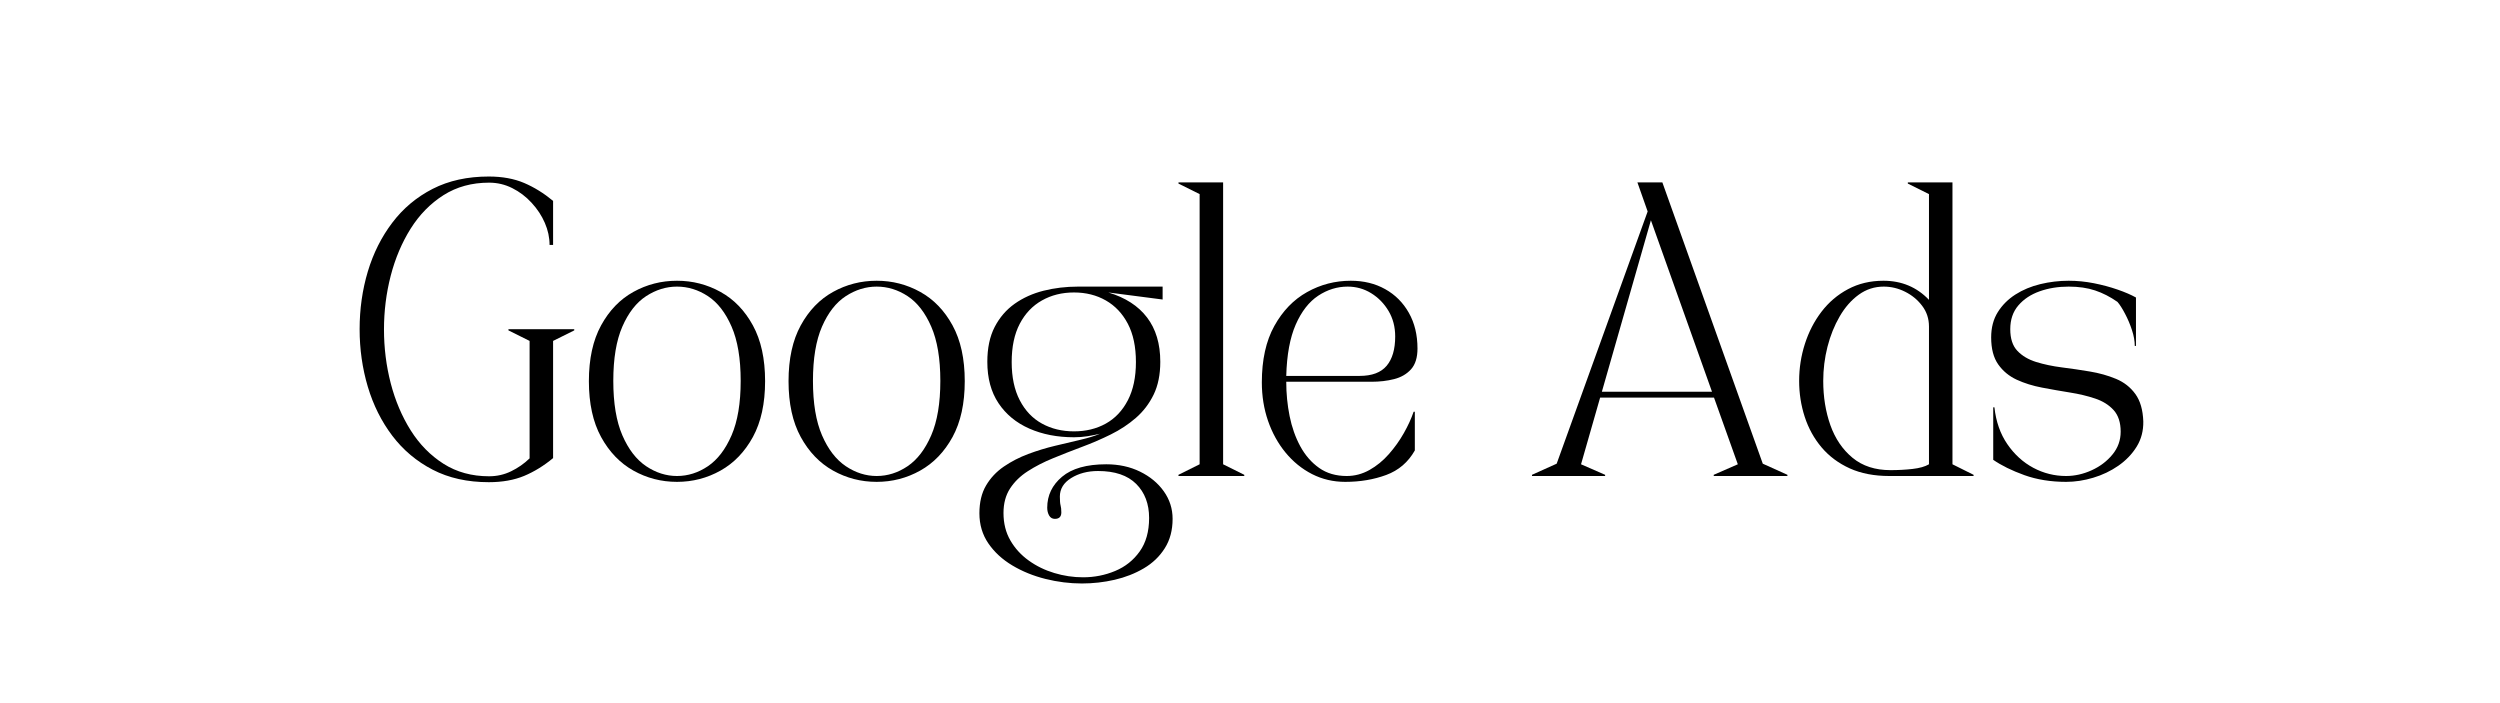
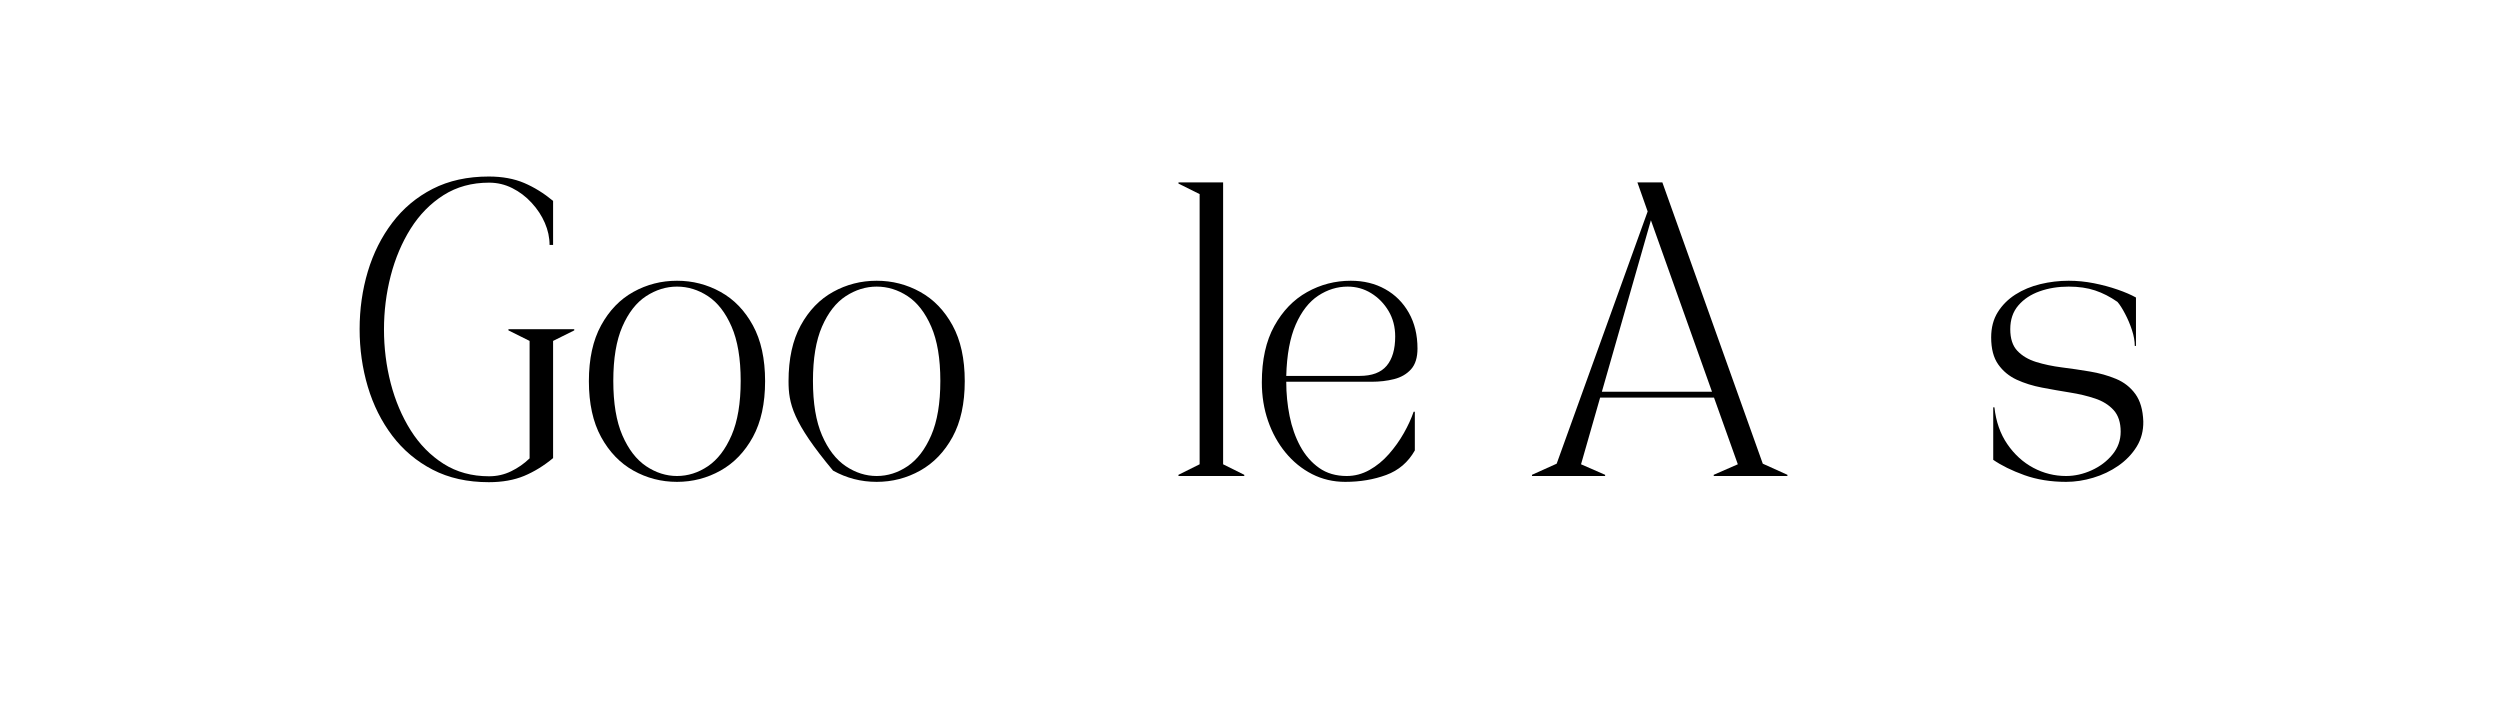
<svg xmlns="http://www.w3.org/2000/svg" height="270" preserveAspectRatio="xMidYMid meet" version="1.0" viewBox="0 0 720 202.5" width="960" zoomAndPan="magnify">
  <defs>
    <g />
  </defs>
  <g fill="#000000" fill-opacity="1">
    <g transform="translate(99.337, 137.089)">
      <g>
        <path d="M 41.438 1.781 C 35.289 1.781 29.906 0.582 25.281 -1.812 C 20.656 -4.207 16.781 -7.461 13.656 -11.578 C 10.531 -15.703 8.176 -20.41 6.594 -25.703 C 5.02 -31.004 4.234 -36.531 4.234 -42.281 C 4.234 -48.082 5.02 -53.617 6.594 -58.891 C 8.176 -64.16 10.531 -68.852 13.656 -72.969 C 16.781 -77.094 20.656 -80.336 25.281 -82.703 C 29.906 -85.066 35.289 -86.25 41.438 -86.25 C 45.32 -86.25 48.719 -85.629 51.625 -84.391 C 54.531 -83.148 57.305 -81.43 59.953 -79.234 L 59.953 -66.547 L 58.938 -66.547 C 58.938 -68.691 58.484 -70.805 57.578 -72.891 C 56.68 -74.973 55.414 -76.898 53.781 -78.672 C 52.145 -80.453 50.285 -81.863 48.203 -82.906 C 46.117 -83.957 43.891 -84.484 41.516 -84.484 C 36.555 -84.484 32.188 -83.285 28.406 -80.891 C 24.633 -78.492 21.477 -75.281 18.938 -71.25 C 16.406 -67.219 14.488 -62.691 13.188 -57.672 C 11.895 -52.648 11.25 -47.492 11.25 -42.203 C 11.25 -36.898 11.895 -31.738 13.188 -26.719 C 14.488 -21.707 16.406 -17.188 18.938 -13.156 C 21.477 -9.125 24.633 -5.91 28.406 -3.516 C 32.188 -1.117 36.555 0.078 41.516 0.078 C 43.773 0.078 45.891 -0.398 47.859 -1.359 C 49.836 -2.316 51.613 -3.555 53.188 -5.078 L 53.188 -38.906 L 47.094 -41.938 L 47.094 -42.281 L 66.047 -42.281 L 66.047 -41.938 L 59.953 -38.906 L 59.953 -5.156 C 57.305 -2.957 54.531 -1.25 51.625 -0.031 C 48.719 1.176 45.32 1.781 41.438 1.781 Z M 41.438 1.781" />
      </g>
    </g>
  </g>
  <g fill="#000000" fill-opacity="1">
    <g transform="translate(166.223, 137.089)">
      <g>
        <path d="M 28.75 1.688 C 24.238 1.688 20.051 0.602 16.188 -1.562 C 12.332 -3.727 9.234 -6.953 6.891 -11.234 C 4.547 -15.523 3.375 -20.883 3.375 -27.312 C 3.375 -33.738 4.547 -39.094 6.891 -43.375 C 9.234 -47.664 12.332 -50.879 16.188 -53.016 C 20.051 -55.16 24.238 -56.234 28.75 -56.234 C 33.258 -56.234 37.441 -55.16 41.297 -53.016 C 45.16 -50.879 48.266 -47.664 50.609 -43.375 C 52.953 -39.094 54.125 -33.738 54.125 -27.312 C 54.125 -20.883 52.953 -15.523 50.609 -11.234 C 48.266 -6.953 45.16 -3.727 41.297 -1.562 C 37.441 0.602 33.258 1.688 28.75 1.688 Z M 10.406 -27.391 C 10.406 -20.973 11.273 -15.75 13.016 -11.719 C 14.766 -7.688 17.047 -4.723 19.859 -2.828 C 22.68 -0.941 25.645 0 28.75 0 C 31.906 0 34.879 -0.941 37.672 -2.828 C 40.461 -4.723 42.727 -7.688 44.469 -11.719 C 46.219 -15.75 47.094 -20.973 47.094 -27.391 C 47.094 -33.816 46.219 -39.031 44.469 -43.031 C 42.727 -47.039 40.461 -49.961 37.672 -51.797 C 34.879 -53.629 31.906 -54.547 28.75 -54.547 C 25.645 -54.547 22.68 -53.629 19.859 -51.797 C 17.047 -49.961 14.766 -47.039 13.016 -43.031 C 11.273 -39.031 10.406 -33.816 10.406 -27.391 Z M 10.406 -27.391" />
      </g>
    </g>
  </g>
  <g fill="#000000" fill-opacity="1">
    <g transform="translate(223.724, 137.089)">
      <g>
-         <path d="M 28.75 1.688 C 24.238 1.688 20.051 0.602 16.188 -1.562 C 12.332 -3.727 9.234 -6.953 6.891 -11.234 C 4.547 -15.523 3.375 -20.883 3.375 -27.312 C 3.375 -33.738 4.547 -39.094 6.891 -43.375 C 9.234 -47.664 12.332 -50.879 16.188 -53.016 C 20.051 -55.16 24.238 -56.234 28.75 -56.234 C 33.258 -56.234 37.441 -55.16 41.297 -53.016 C 45.16 -50.879 48.266 -47.664 50.609 -43.375 C 52.953 -39.094 54.125 -33.738 54.125 -27.312 C 54.125 -20.883 52.953 -15.523 50.609 -11.234 C 48.266 -6.953 45.16 -3.727 41.297 -1.562 C 37.441 0.602 33.258 1.688 28.75 1.688 Z M 10.406 -27.391 C 10.406 -20.973 11.273 -15.75 13.016 -11.719 C 14.766 -7.688 17.047 -4.723 19.859 -2.828 C 22.68 -0.941 25.645 0 28.75 0 C 31.906 0 34.879 -0.941 37.672 -2.828 C 40.461 -4.723 42.727 -7.688 44.469 -11.719 C 46.219 -15.75 47.094 -20.973 47.094 -27.391 C 47.094 -33.816 46.219 -39.031 44.469 -43.031 C 42.727 -47.039 40.461 -49.961 37.672 -51.797 C 34.879 -53.629 31.906 -54.547 28.75 -54.547 C 25.645 -54.547 22.68 -53.629 19.859 -51.797 C 17.047 -49.961 14.766 -47.039 13.016 -43.031 C 11.273 -39.031 10.406 -33.816 10.406 -27.391 Z M 10.406 -27.391" />
+         <path d="M 28.75 1.688 C 24.238 1.688 20.051 0.602 16.188 -1.562 C 4.547 -15.523 3.375 -20.883 3.375 -27.312 C 3.375 -33.738 4.547 -39.094 6.891 -43.375 C 9.234 -47.664 12.332 -50.879 16.188 -53.016 C 20.051 -55.16 24.238 -56.234 28.75 -56.234 C 33.258 -56.234 37.441 -55.16 41.297 -53.016 C 45.16 -50.879 48.266 -47.664 50.609 -43.375 C 52.953 -39.094 54.125 -33.738 54.125 -27.312 C 54.125 -20.883 52.953 -15.523 50.609 -11.234 C 48.266 -6.953 45.16 -3.727 41.297 -1.562 C 37.441 0.602 33.258 1.688 28.75 1.688 Z M 10.406 -27.391 C 10.406 -20.973 11.273 -15.75 13.016 -11.719 C 14.766 -7.688 17.047 -4.723 19.859 -2.828 C 22.68 -0.941 25.645 0 28.75 0 C 31.906 0 34.879 -0.941 37.672 -2.828 C 40.461 -4.723 42.727 -7.688 44.469 -11.719 C 46.219 -15.75 47.094 -20.973 47.094 -27.391 C 47.094 -33.816 46.219 -39.031 44.469 -43.031 C 42.727 -47.039 40.461 -49.961 37.672 -51.797 C 34.879 -53.629 31.906 -54.547 28.75 -54.547 C 25.645 -54.547 22.68 -53.629 19.859 -51.797 C 17.047 -49.961 14.766 -47.039 13.016 -43.031 C 11.273 -39.031 10.406 -33.816 10.406 -27.391 Z M 10.406 -27.391" />
      </g>
    </g>
  </g>
  <g fill="#000000" fill-opacity="1">
    <g transform="translate(281.225, 137.089)">
      <g>
-         <path d="M 0.844 10.734 C 0.844 7.578 1.477 4.914 2.75 2.75 C 4.02 0.582 5.723 -1.234 7.859 -2.703 C 10.004 -4.172 12.359 -5.383 14.922 -6.344 C 17.484 -7.301 20.062 -8.086 22.656 -8.703 C 25.25 -9.328 27.688 -9.906 29.969 -10.438 C 32.258 -10.977 34.133 -11.555 35.594 -12.172 C 34.414 -11.891 33.207 -11.648 31.969 -11.453 C 30.727 -11.254 29.43 -11.156 28.078 -11.156 C 23.285 -11.156 19 -11.988 15.219 -13.656 C 11.445 -15.32 8.488 -17.758 6.344 -20.969 C 4.195 -24.188 3.125 -28.16 3.125 -32.891 C 3.125 -36.836 3.828 -40.176 5.234 -42.906 C 6.648 -45.645 8.566 -47.875 10.984 -49.594 C 13.41 -51.312 16.188 -52.566 19.312 -53.359 C 22.445 -54.148 25.766 -54.547 29.266 -54.547 L 53.609 -54.547 L 53.609 -50.828 L 37.969 -52.859 C 42.875 -51.391 46.594 -48.988 49.125 -45.656 C 51.664 -42.332 52.938 -38.078 52.938 -32.891 C 52.938 -29.223 52.301 -26.078 51.031 -23.453 C 49.758 -20.836 48.051 -18.598 45.906 -16.734 C 43.77 -14.879 41.363 -13.289 38.688 -11.969 C 36.008 -10.645 33.234 -9.445 30.359 -8.375 C 27.484 -7.301 24.707 -6.211 22.031 -5.109 C 19.352 -4.016 16.941 -2.773 14.797 -1.391 C 12.648 -0.016 10.941 1.645 9.672 3.594 C 8.41 5.539 7.781 7.895 7.781 10.656 C 7.781 13.645 8.441 16.281 9.766 18.562 C 11.086 20.844 12.848 22.77 15.047 24.344 C 17.242 25.926 19.695 27.125 22.406 27.938 C 25.113 28.758 27.879 29.172 30.703 29.172 C 33.961 29.172 37.047 28.562 39.953 27.344 C 42.859 26.133 45.211 24.258 47.016 21.719 C 48.816 19.188 49.719 15.977 49.719 12.094 C 49.719 8.031 48.477 4.758 46 2.281 C 43.52 -0.195 39.859 -1.438 35.016 -1.438 C 32.023 -1.438 29.441 -0.758 27.266 0.594 C 25.098 1.945 24.016 3.723 24.016 5.922 C 24.016 7.098 24.082 7.941 24.219 8.453 C 24.363 8.961 24.438 9.641 24.438 10.484 C 24.438 11.723 23.816 12.344 22.578 12.344 C 21.848 12.344 21.297 12.02 20.922 11.375 C 20.555 10.727 20.375 9.977 20.375 9.125 C 20.375 5.582 21.797 2.613 24.641 0.219 C 27.492 -2.176 31.738 -3.375 37.375 -3.375 C 40.977 -3.375 44.219 -2.672 47.094 -1.266 C 49.969 0.141 52.25 2.023 53.938 4.391 C 55.633 6.766 56.484 9.414 56.484 12.344 C 56.484 15.613 55.734 18.43 54.234 20.797 C 52.742 23.172 50.727 25.102 48.188 26.594 C 45.656 28.082 42.852 29.18 39.781 29.891 C 36.707 30.598 33.566 30.953 30.359 30.953 C 26.859 30.953 23.359 30.516 19.859 29.641 C 16.367 28.766 13.188 27.469 10.312 25.75 C 7.438 24.031 5.141 21.914 3.422 19.406 C 1.703 16.895 0.844 14.004 0.844 10.734 Z M 28.078 -52.859 C 24.641 -52.859 21.566 -52.094 18.859 -50.562 C 16.148 -49.039 14.02 -46.801 12.469 -43.844 C 10.914 -40.883 10.141 -37.207 10.141 -32.812 C 10.141 -28.469 10.914 -24.801 12.469 -21.812 C 14.02 -18.82 16.148 -16.582 18.859 -15.094 C 21.566 -13.602 24.641 -12.859 28.078 -12.859 C 31.516 -12.859 34.57 -13.602 37.25 -15.094 C 39.926 -16.582 42.039 -18.82 43.594 -21.812 C 45.145 -24.801 45.922 -28.469 45.922 -32.812 C 45.922 -37.207 45.145 -40.883 43.594 -43.844 C 42.039 -46.801 39.926 -49.039 37.25 -50.562 C 34.57 -52.094 31.516 -52.859 28.078 -52.859 Z M 28.078 -52.859" />
-       </g>
+         </g>
    </g>
  </g>
  <g fill="#000000" fill-opacity="1">
    <g transform="translate(337.711, 137.089)">
      <g>
        <path d="M 1.688 -84.562 L 14.547 -84.562 L 14.547 -3.375 L 20.641 -0.344 L 20.641 0 L 1.688 0 L 1.688 -0.344 L 7.781 -3.375 L 7.781 -81.188 L 1.688 -84.219 Z M 1.688 -84.562" />
      </g>
    </g>
  </g>
  <g fill="#000000" fill-opacity="1">
    <g transform="translate(360.034, 137.089)">
      <g>
        <path d="M 3.375 -26.969 C 3.375 -33.457 4.57 -38.867 6.969 -43.203 C 9.375 -47.547 12.52 -50.801 16.406 -52.969 C 20.289 -55.145 24.488 -56.234 29 -56.234 C 32.727 -56.234 36.031 -55.426 38.906 -53.812 C 41.781 -52.207 44.047 -49.941 45.703 -47.016 C 47.367 -44.086 48.203 -40.648 48.203 -36.703 C 48.203 -34.109 47.582 -32.117 46.344 -30.734 C 45.102 -29.359 43.477 -28.414 41.469 -27.906 C 39.469 -27.395 37.285 -27.141 34.922 -27.141 L 10.406 -27.141 C 10.406 -23.766 10.727 -20.469 11.375 -17.25 C 12.02 -14.039 13.047 -11.141 14.453 -8.547 C 15.867 -5.953 17.676 -3.879 19.875 -2.328 C 22.07 -0.773 24.723 0 27.828 0 C 30.129 0 32.312 -0.578 34.375 -1.734 C 36.438 -2.891 38.297 -4.41 39.953 -6.297 C 41.617 -8.18 43.055 -10.195 44.266 -12.344 C 45.484 -14.488 46.426 -16.547 47.094 -18.516 L 47.438 -18.516 L 47.438 -7.359 C 45.52 -3.973 42.77 -1.617 39.188 -0.297 C 35.613 1.023 31.68 1.688 27.391 1.688 C 23.953 1.688 20.77 0.941 17.844 -0.547 C 14.914 -2.047 12.363 -4.117 10.188 -6.766 C 8.02 -9.41 6.344 -12.453 5.156 -15.891 C 3.969 -19.336 3.375 -23.031 3.375 -26.969 Z M 10.406 -28.828 L 31.547 -28.828 C 35.098 -28.828 37.691 -29.801 39.328 -31.75 C 40.961 -33.695 41.781 -36.504 41.781 -40.172 C 41.781 -42.93 41.145 -45.379 39.875 -47.516 C 38.602 -49.66 36.938 -51.367 34.875 -52.641 C 32.82 -53.91 30.555 -54.547 28.078 -54.547 C 25.086 -54.547 22.266 -53.672 19.609 -51.922 C 16.961 -50.172 14.805 -47.406 13.141 -43.625 C 11.484 -39.852 10.57 -34.922 10.406 -28.828 Z M 10.406 -28.828" />
      </g>
    </g>
  </g>
  <g fill="#000000" fill-opacity="1">
    <g transform="translate(411.616, 137.089)">
      <g />
    </g>
  </g>
  <g fill="#000000" fill-opacity="1">
    <g transform="translate(441.212, 137.089)">
      <g>
        <path d="M 0 0 L 0 -0.344 L 7.109 -3.547 L 33.312 -76.188 L 30.359 -84.562 L 37.547 -84.562 L 66.469 -3.547 L 73.562 -0.344 L 73.562 0 L 52.344 0 L 52.344 -0.344 L 59.281 -3.375 L 52.422 -22.578 L 19.625 -22.578 L 14.125 -3.375 L 21.062 -0.344 L 21.062 0 Z M 34.25 -73.656 L 20.125 -24.266 L 51.844 -24.266 Z M 34.25 -73.656" />
      </g>
    </g>
  </g>
  <g fill="#000000" fill-opacity="1">
    <g transform="translate(514.779, 137.089)">
      <g>
-         <path d="M 3.375 -27.391 C 3.375 -31.055 3.926 -34.609 5.031 -38.047 C 6.133 -41.492 7.727 -44.582 9.812 -47.312 C 11.895 -50.039 14.441 -52.207 17.453 -53.812 C 20.473 -55.426 23.875 -56.234 27.656 -56.234 C 32.895 -56.234 37.266 -54.398 40.766 -50.734 L 40.766 -81.188 L 34.672 -84.219 L 34.672 -84.562 L 47.531 -84.562 L 47.531 -3.375 L 53.609 -0.344 L 53.609 0 L 29.344 0 C 25 0 21.207 -0.727 17.969 -2.188 C 14.727 -3.656 12.02 -5.672 9.844 -8.234 C 7.676 -10.805 6.055 -13.738 4.984 -17.031 C 3.91 -20.332 3.375 -23.785 3.375 -27.391 Z M 27.734 -54.547 C 25.086 -54.547 22.691 -53.77 20.547 -52.219 C 18.398 -50.664 16.566 -48.578 15.047 -45.953 C 13.523 -43.336 12.352 -40.422 11.531 -37.203 C 10.719 -33.992 10.312 -30.723 10.312 -27.391 C 10.312 -22.773 11 -18.52 12.375 -14.625 C 13.758 -10.738 15.891 -7.609 18.766 -5.234 C 21.641 -2.867 25.281 -1.688 29.688 -1.688 C 31.883 -1.688 33.992 -1.801 36.016 -2.031 C 38.047 -2.258 39.629 -2.707 40.766 -3.375 L 40.766 -43.047 C 40.766 -45.297 40.113 -47.281 38.812 -49 C 37.52 -50.719 35.883 -52.07 33.906 -53.062 C 31.938 -54.051 29.879 -54.547 27.734 -54.547 Z M 27.734 -54.547" />
-       </g>
+         </g>
    </g>
  </g>
  <g fill="#000000" fill-opacity="1">
    <g transform="translate(570.081, 137.089)">
      <g>
        <path d="M 3.375 -39.906 C 3.375 -42.727 4.008 -45.156 5.281 -47.188 C 6.551 -49.219 8.242 -50.91 10.359 -52.266 C 12.473 -53.617 14.867 -54.617 17.547 -55.266 C 20.223 -55.91 22.941 -56.234 25.703 -56.234 C 28.129 -56.234 30.551 -55.992 32.969 -55.516 C 35.395 -55.035 37.664 -54.426 39.781 -53.688 C 41.895 -52.957 43.66 -52.195 45.078 -51.406 L 45.078 -37.469 L 44.734 -37.469 C 44.734 -38.875 44.461 -40.395 43.922 -42.031 C 43.391 -43.664 42.727 -45.227 41.938 -46.719 C 41.156 -48.219 40.426 -49.359 39.75 -50.141 C 37.656 -51.609 35.508 -52.707 33.312 -53.438 C 31.113 -54.176 28.578 -54.547 25.703 -54.547 C 22.66 -54.547 19.867 -54.094 17.328 -53.188 C 14.797 -52.289 12.754 -50.938 11.203 -49.125 C 9.648 -47.32 8.875 -45.039 8.875 -42.281 C 8.875 -39.57 9.551 -37.5 10.906 -36.062 C 12.258 -34.625 14.062 -33.551 16.312 -32.844 C 18.57 -32.145 21.039 -31.625 23.719 -31.281 C 26.395 -30.945 29.086 -30.551 31.797 -30.094 C 34.504 -29.645 37.008 -28.941 39.312 -27.984 C 41.625 -27.023 43.484 -25.57 44.891 -23.625 C 46.305 -21.688 47.07 -19.055 47.188 -15.734 C 47.238 -13.023 46.602 -10.598 45.281 -8.453 C 43.957 -6.316 42.195 -4.484 40 -2.953 C 37.801 -1.43 35.391 -0.281 32.766 0.5 C 30.141 1.289 27.535 1.688 24.953 1.688 C 20.547 1.688 16.539 1.039 12.938 -0.25 C 9.332 -1.551 6.344 -3.02 3.969 -4.656 L 3.969 -19.781 L 4.312 -19.781 C 4.758 -15.664 6 -12.129 8.031 -9.172 C 10.062 -6.211 12.555 -3.941 15.516 -2.359 C 18.473 -0.785 21.617 0 24.953 0 C 27.43 0 29.879 -0.547 32.297 -1.641 C 34.723 -2.742 36.723 -4.254 38.297 -6.172 C 39.879 -8.086 40.672 -10.285 40.672 -12.766 C 40.672 -15.422 39.992 -17.492 38.641 -18.984 C 37.285 -20.473 35.508 -21.582 33.312 -22.312 C 31.113 -23.051 28.691 -23.629 26.047 -24.047 C 23.398 -24.473 20.734 -24.941 18.047 -25.453 C 15.367 -25.961 12.93 -26.723 10.734 -27.734 C 8.535 -28.754 6.758 -30.223 5.406 -32.141 C 4.051 -34.055 3.375 -36.645 3.375 -39.906 Z M 3.375 -39.906" />
      </g>
    </g>
  </g>
</svg>